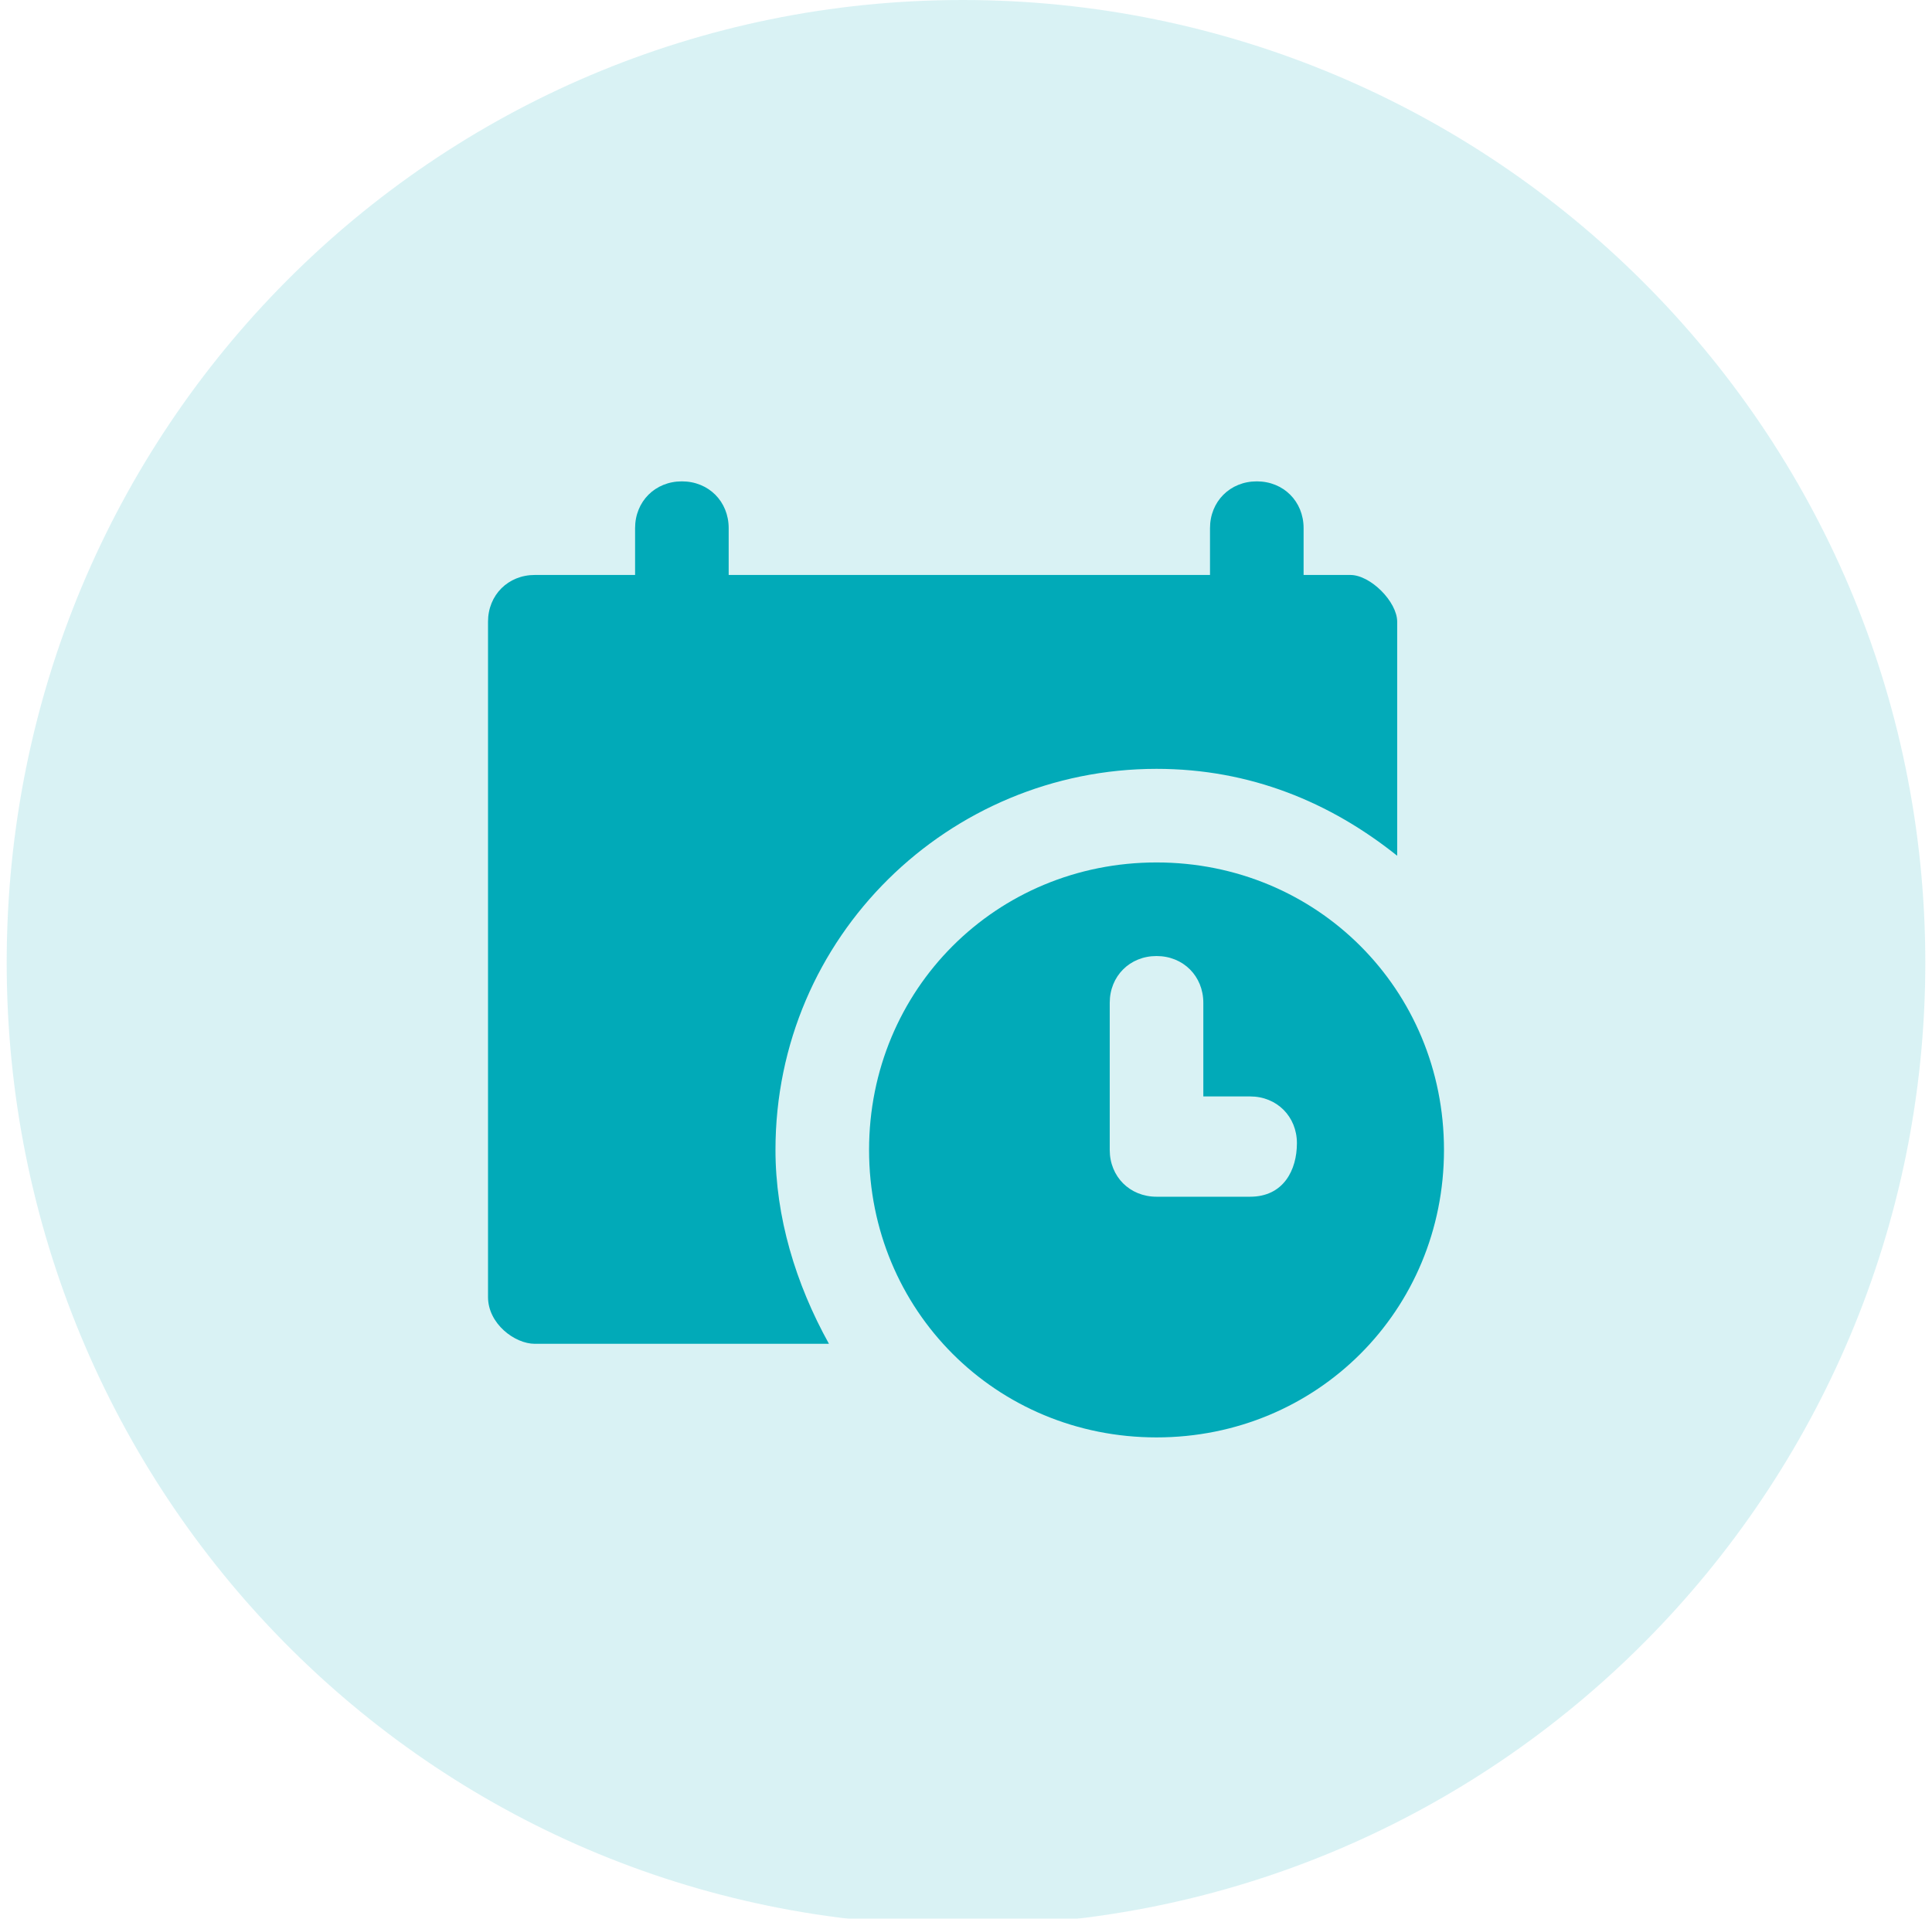
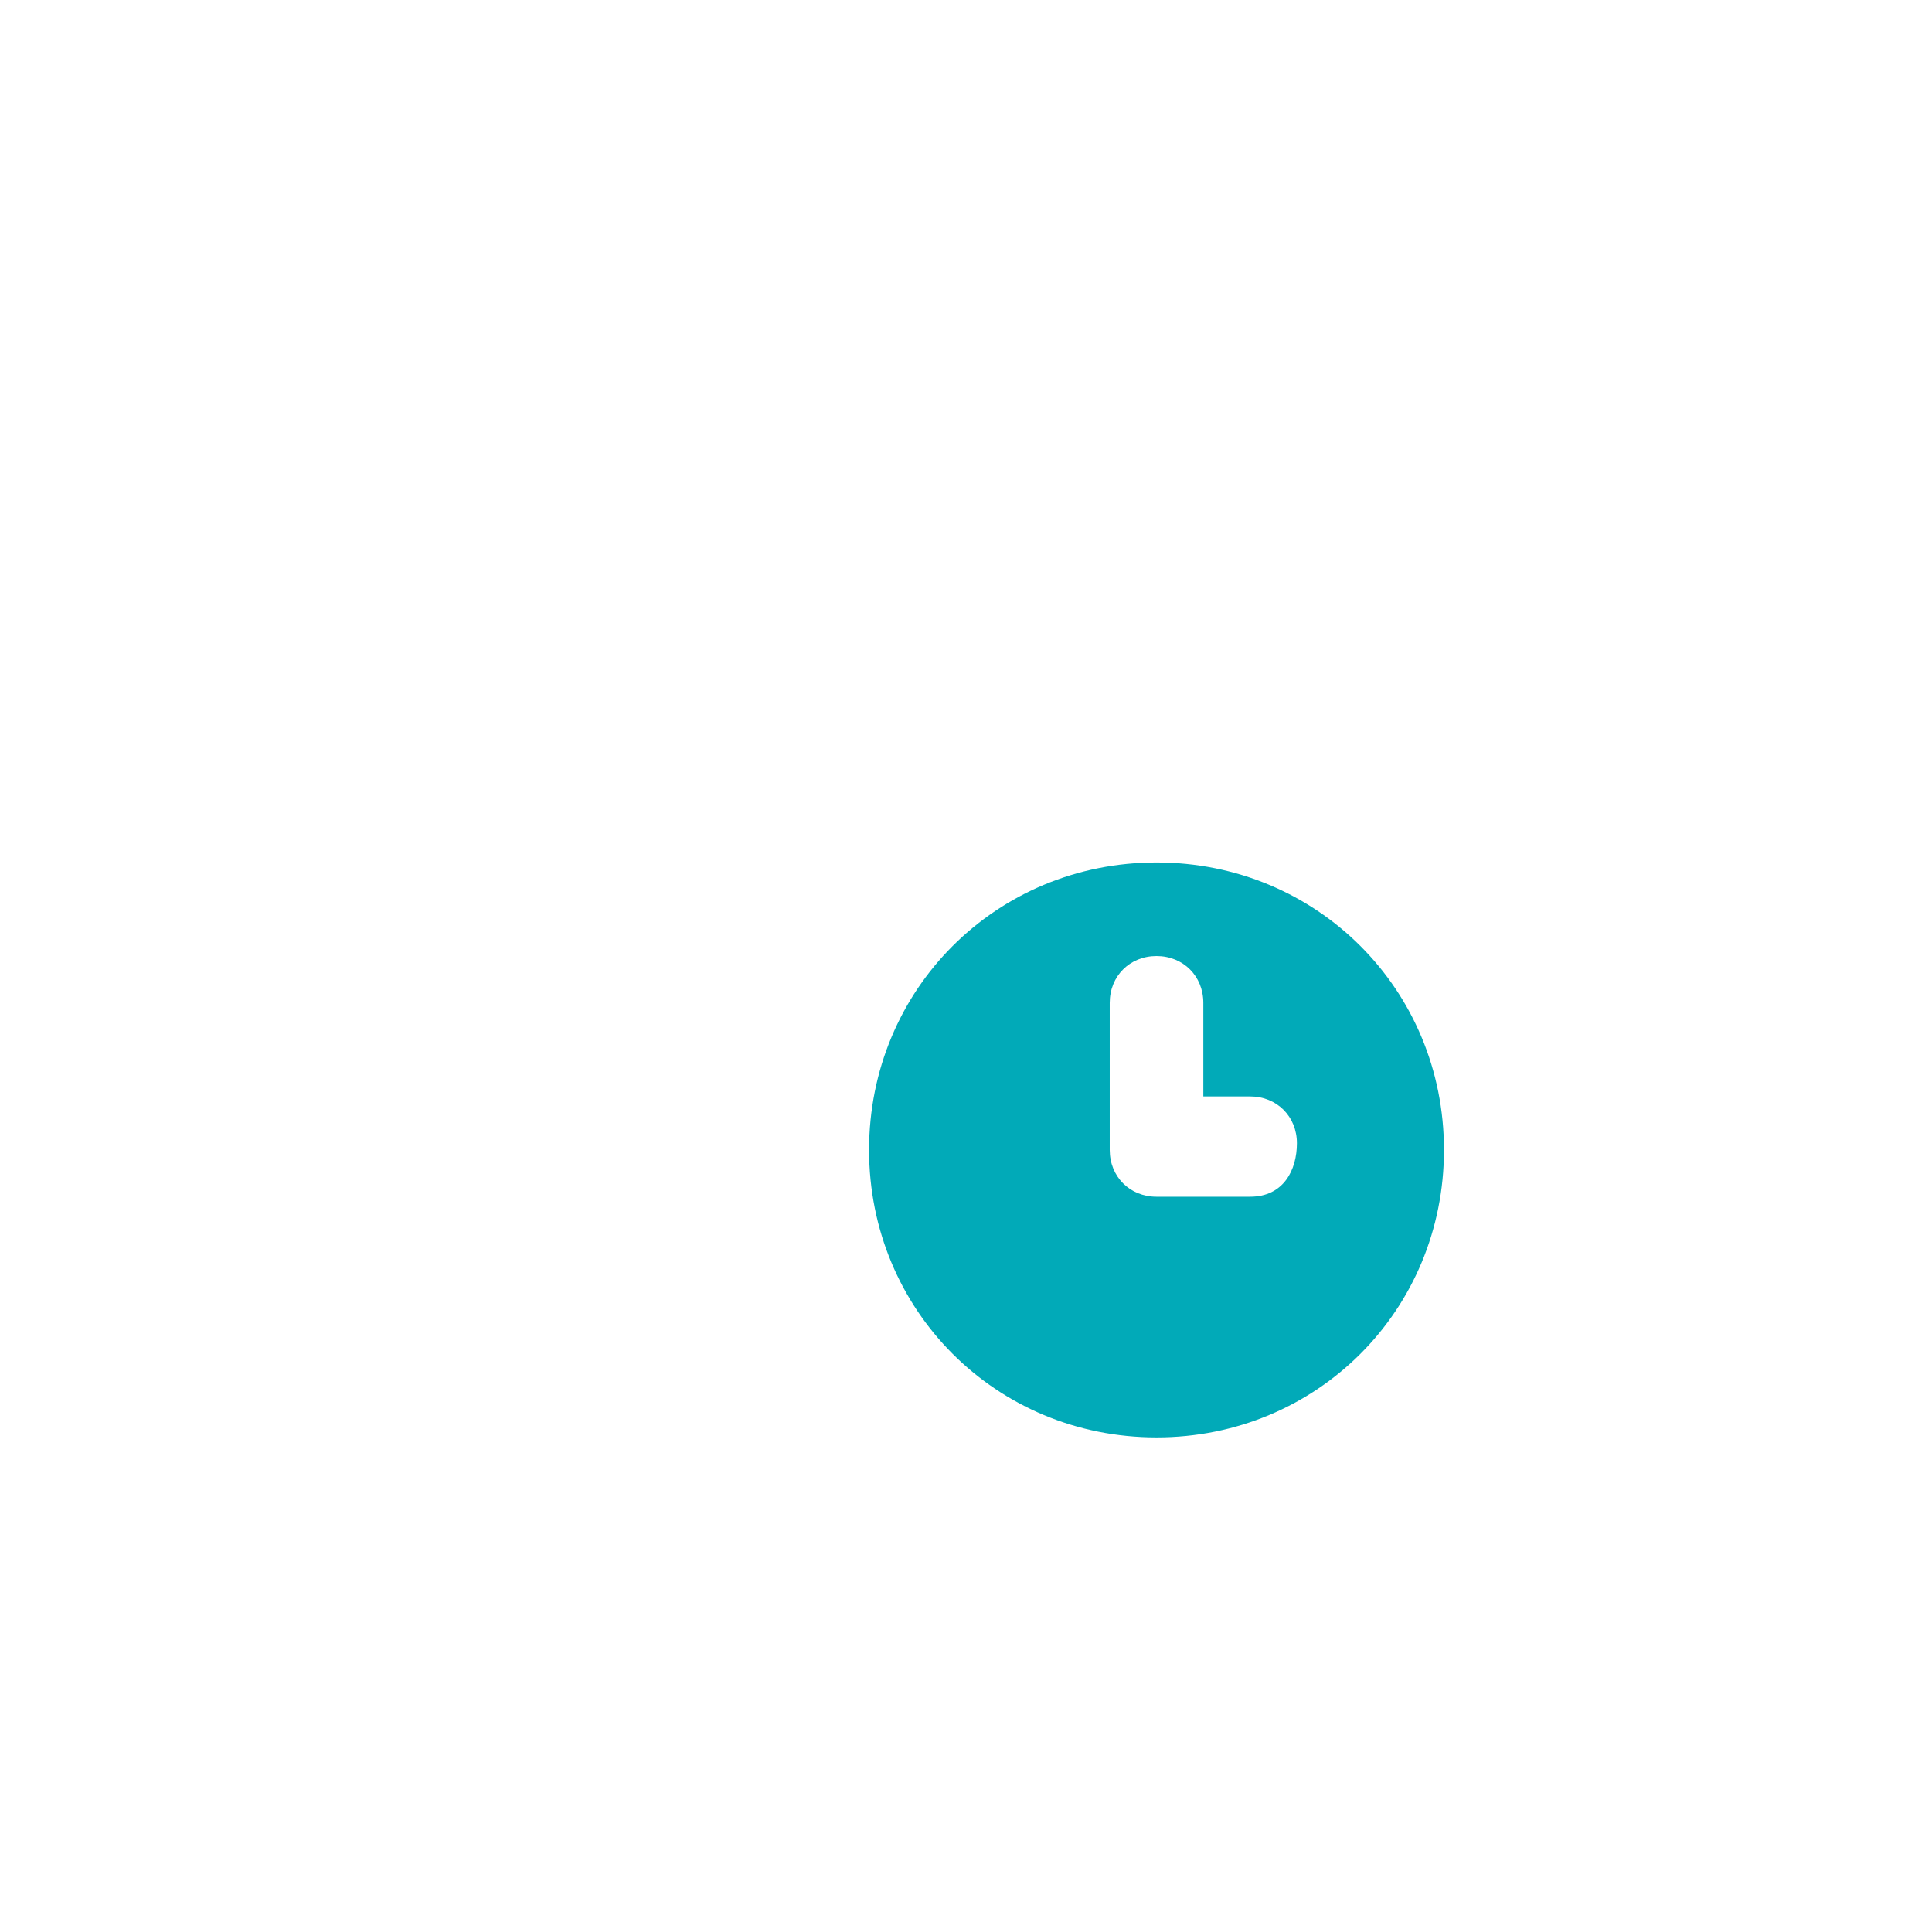
<svg xmlns="http://www.w3.org/2000/svg" version="1.1" id="Layer_1" x="0px" y="0px" viewBox="0 0 28.9 28.7" style="enable-background:new 0 0 28.9 28.7;" xml:space="preserve">
  <style type="text/css">
	.st0{opacity:0.15;}
	.st1{fill:#01AAB8;}
</style>
  <g>
    <g class="st0">
-       <path class="st1" d="M28.8,14.4c0,7.9-6.4,14.4-14.4,14.4S0.1,22.3,0.1,14.4C0.1,6.4,6.5,0,14.4,0S28.8,6.4,28.8,14.4z" />
-     </g>
-     <path class="st1" d="M20.2,8.6h-0.7V7.9c0-0.4-0.3-0.7-0.7-0.7c-0.4,0-0.7,0.3-0.7,0.7v0.7h-7.2V7.9c0-0.4-0.3-0.7-0.7-0.7   c-0.4,0-0.7,0.3-0.7,0.7v0.7H8c-0.4,0-0.7,0.3-0.7,0.7v10.1c0,0.4,0.4,0.7,0.7,0.7h4.4c-0.5-0.9-0.8-1.9-0.8-2.9   c0-3.2,2.6-5.7,5.7-5.7c1.4,0,2.6,0.5,3.6,1.3V9.3C20.9,9,20.5,8.6,20.2,8.6z" />
+       </g>
    <path class="st1" d="M17.3,12.9c-2.4,0-4.3,1.9-4.3,4.3s1.9,4.3,4.3,4.3c2.4,0,4.3-1.9,4.3-4.3S19.7,12.9,17.3,12.9z M18.7,17.9   h-1.4c-0.4,0-0.7-0.3-0.7-0.7v-2.2c0-0.4,0.3-0.7,0.7-0.7c0.4,0,0.7,0.3,0.7,0.7v1.4h0.7c0.4,0,0.7,0.3,0.7,0.7   S19.2,17.9,18.7,17.9z" />
  </g>
</svg>